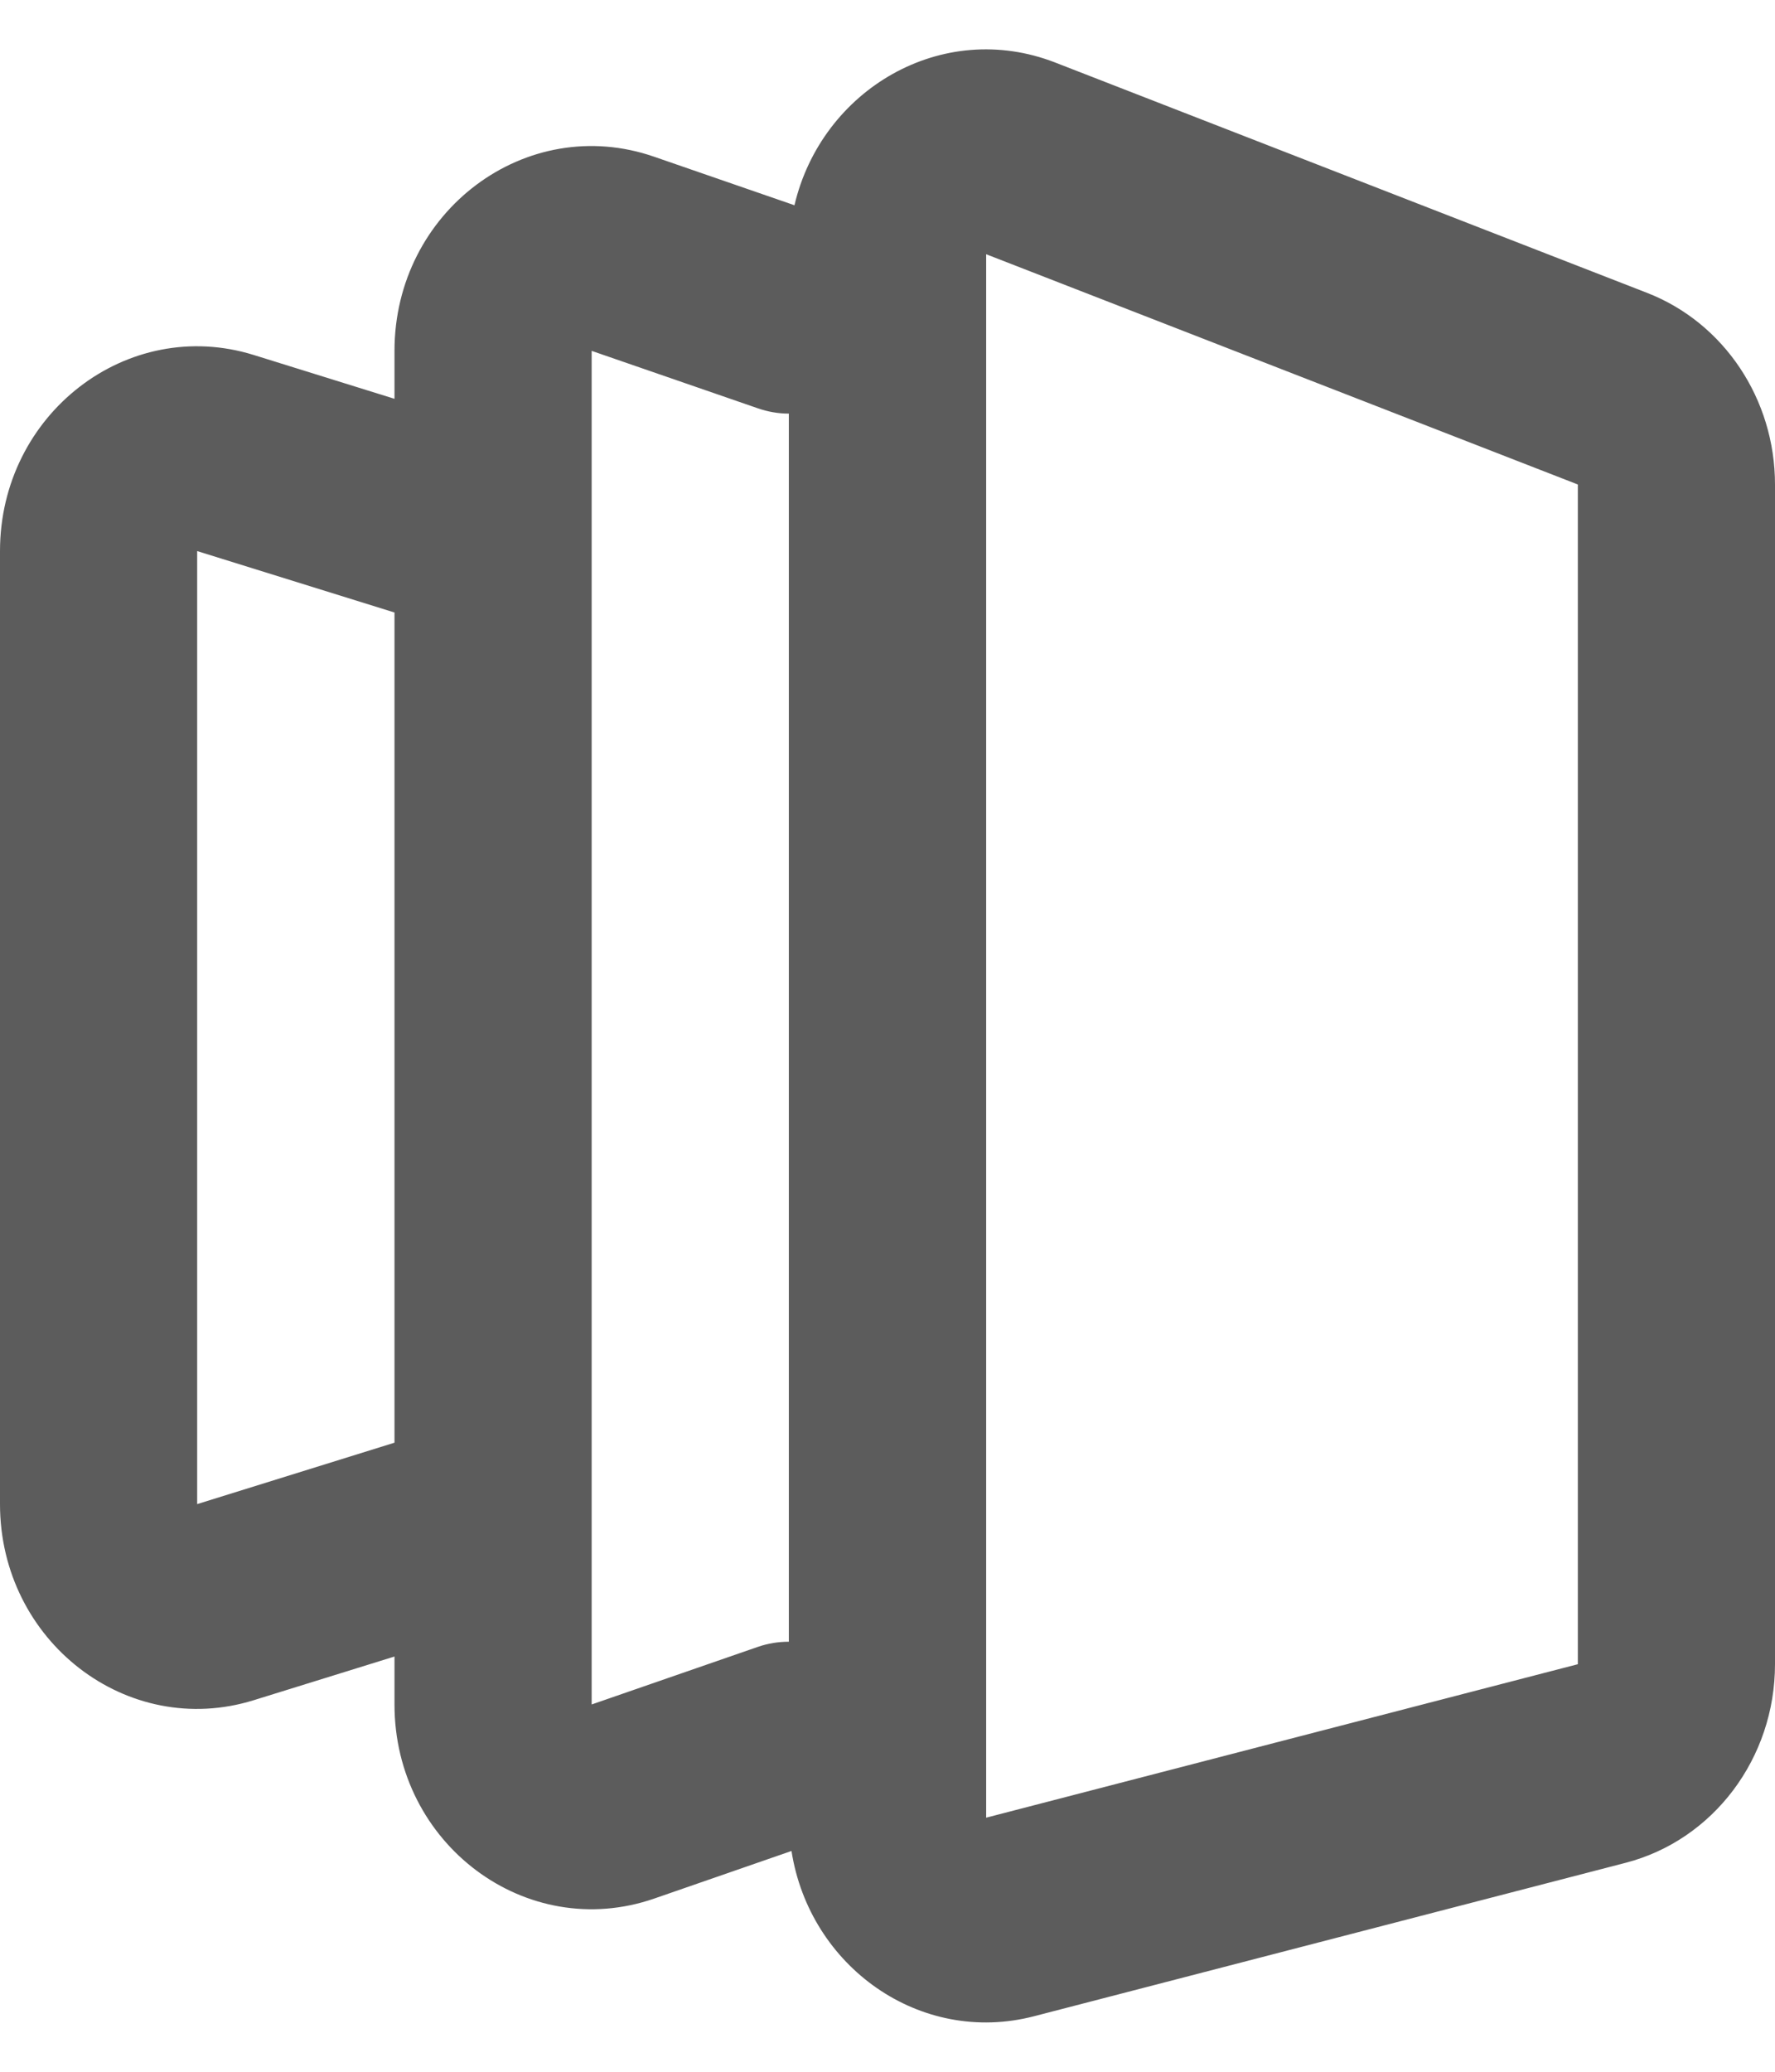
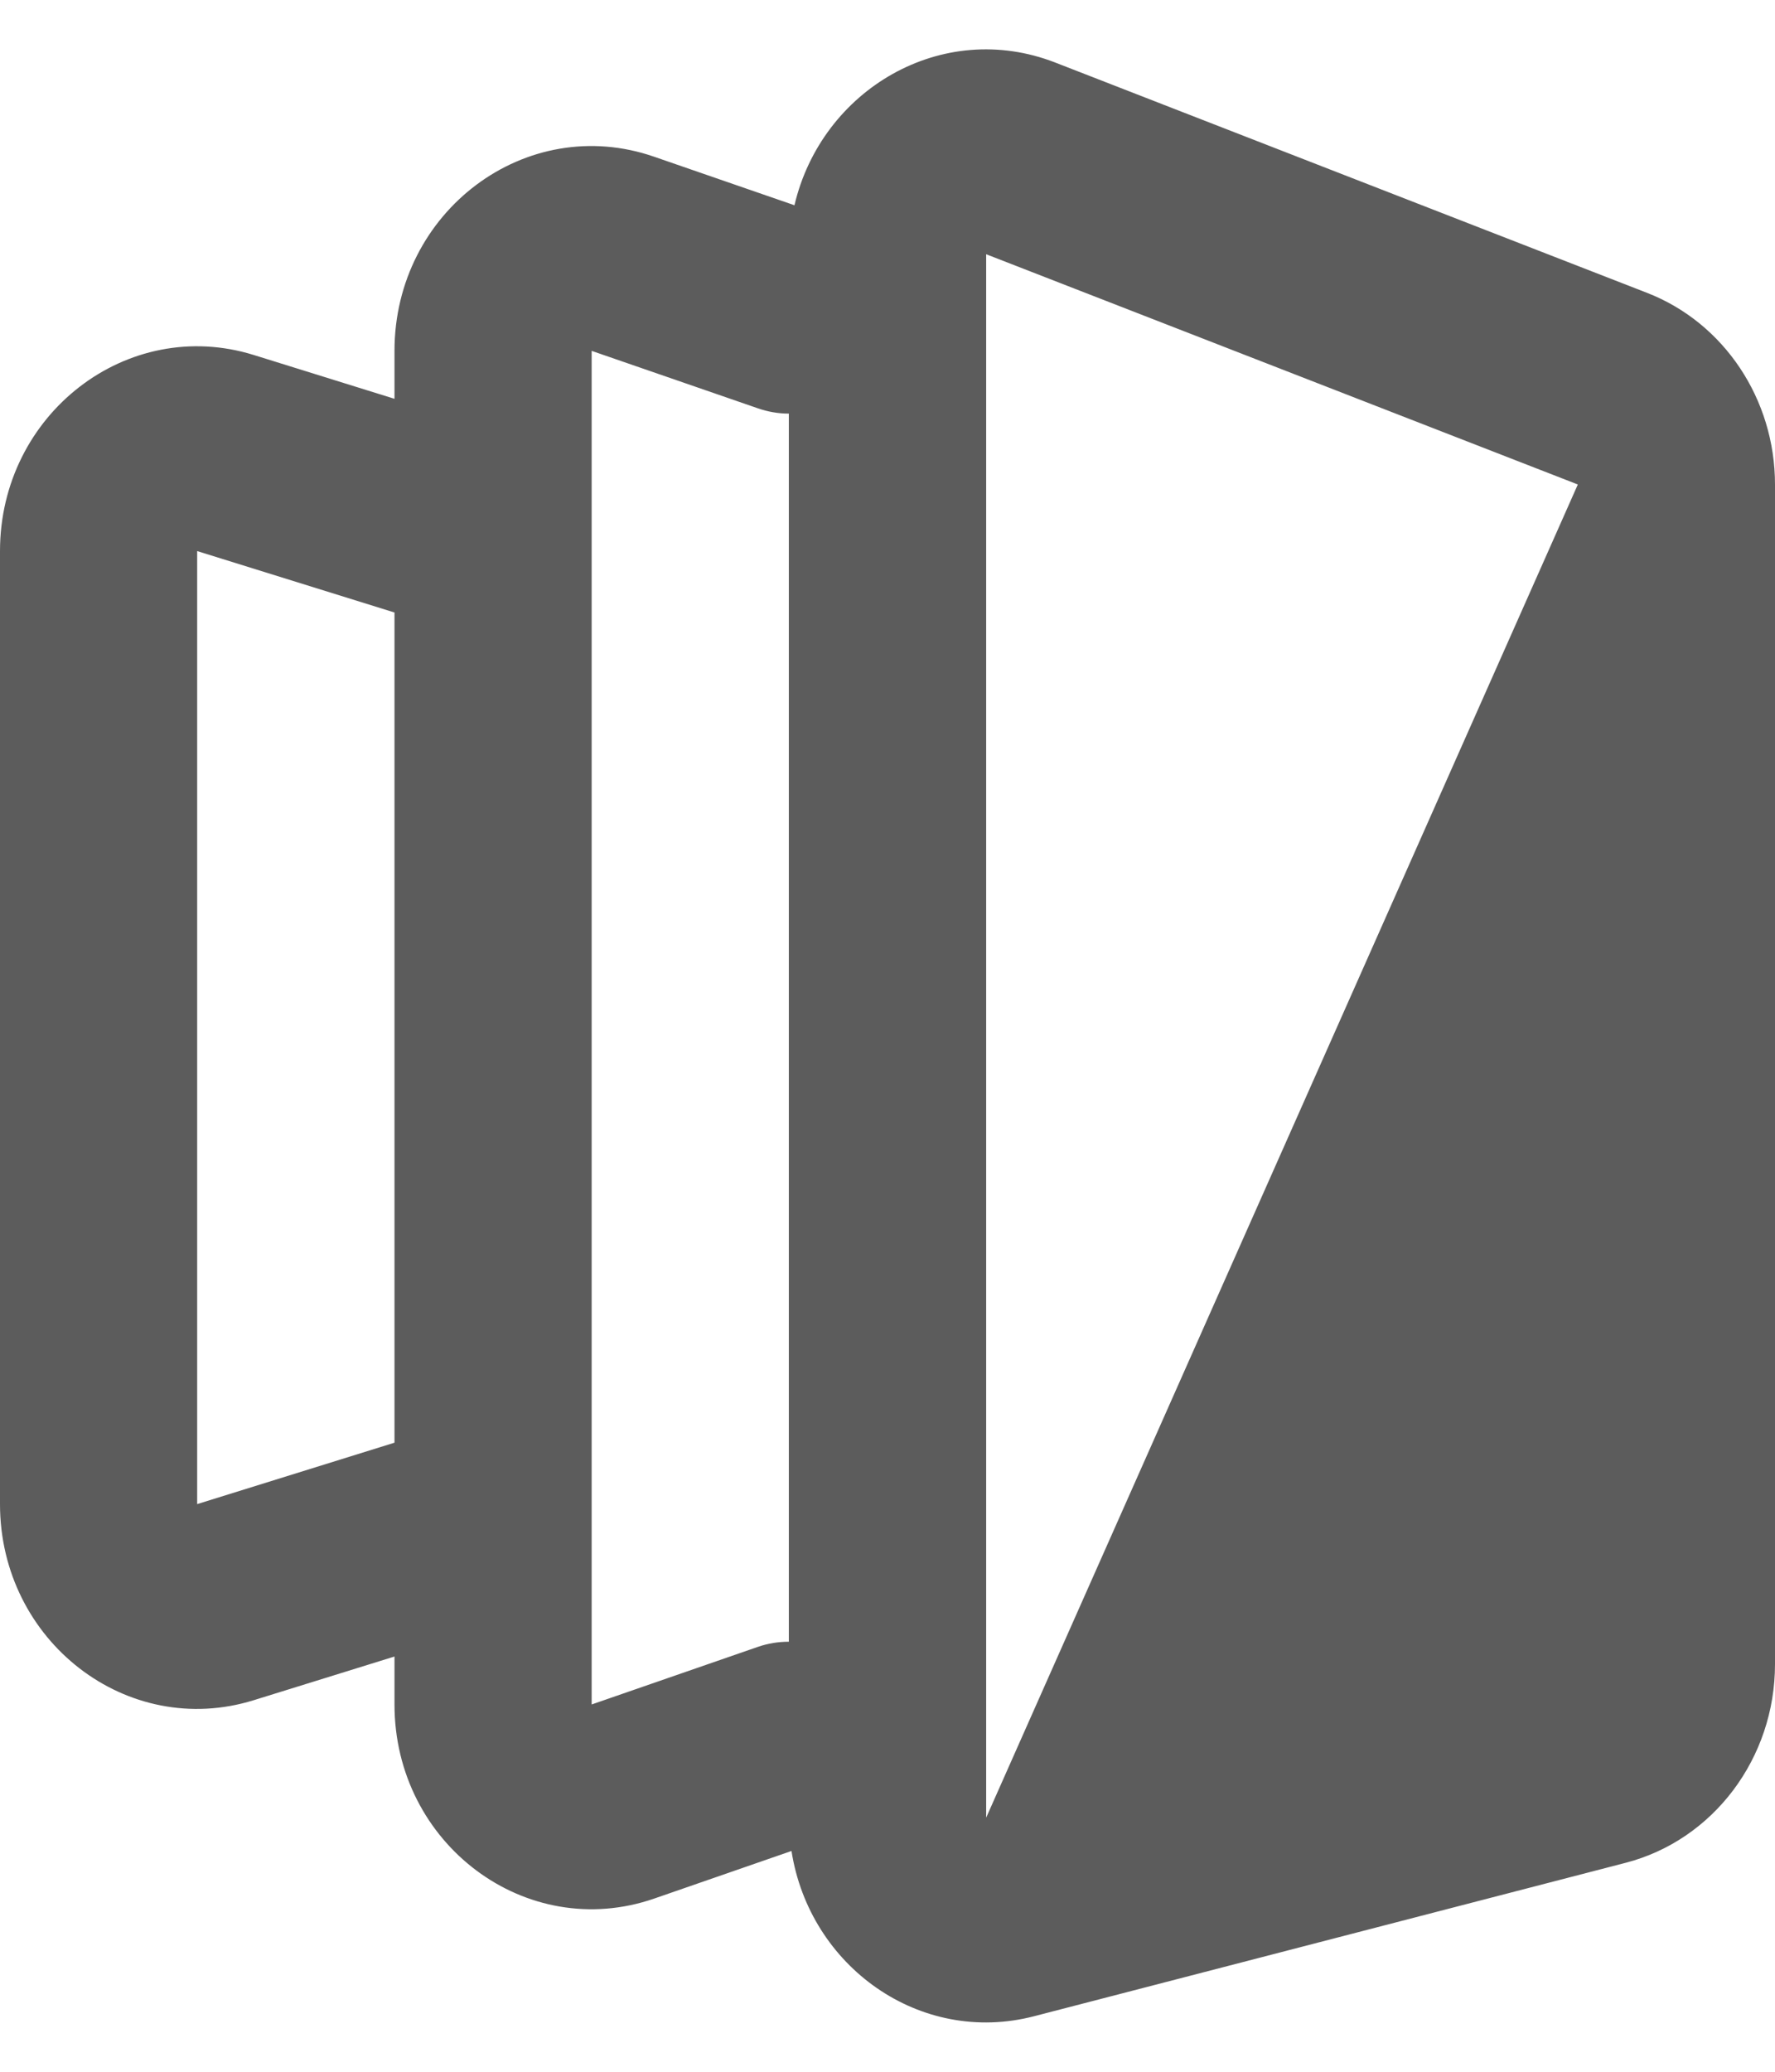
<svg xmlns="http://www.w3.org/2000/svg" width="12" height="14" viewBox="0 0 12 14" fill="none">
-   <path fill-rule="evenodd" clip-rule="evenodd" d="M7.135 0.423C6.367 0.124 5.554 0.607 5.371 1.387L4.422 1.059C3.558 0.76 2.667 1.427 2.667 2.371V2.695L1.716 2.399C0.861 2.133 0 2.798 0 3.724V10.164C0 11.091 0.861 11.755 1.716 11.489L2.667 11.194V11.518C2.667 12.462 3.558 13.128 4.422 12.83L5.351 12.508C5.473 13.29 6.221 13.824 6.99 13.625L10.99 12.588C11.584 12.434 12 11.88 12 11.246V3.274C12 2.697 11.655 2.181 11.135 1.979L7.135 0.423ZM4 10.28C4 10.27 4 10.259 4 10.248V3.64C4 3.63 4 3.619 4 3.609V2.371L5.123 2.759C5.192 2.783 5.263 2.795 5.333 2.795V9.088V11.094C5.263 11.094 5.192 11.105 5.123 11.129L4 11.518V10.28ZM2.667 4.139V9.749L1.333 10.164V3.724L2.667 4.139ZM6.667 1.718L10.667 3.274V11.246L6.667 12.283V9.088V1.718Z" fill="#5C5C5C" />
+   <path fill-rule="evenodd" clip-rule="evenodd" d="M7.135 0.423C6.367 0.124 5.554 0.607 5.371 1.387L4.422 1.059C3.558 0.76 2.667 1.427 2.667 2.371V2.695L1.716 2.399C0.861 2.133 0 2.798 0 3.724V10.164C0 11.091 0.861 11.755 1.716 11.489L2.667 11.194V11.518C2.667 12.462 3.558 13.128 4.422 12.83L5.351 12.508C5.473 13.29 6.221 13.824 6.99 13.625L10.99 12.588C11.584 12.434 12 11.88 12 11.246V3.274C12 2.697 11.655 2.181 11.135 1.979L7.135 0.423ZM4 10.28C4 10.27 4 10.259 4 10.248V3.64C4 3.63 4 3.619 4 3.609V2.371L5.123 2.759C5.192 2.783 5.263 2.795 5.333 2.795V9.088V11.094C5.263 11.094 5.192 11.105 5.123 11.129L4 11.518V10.28ZM2.667 4.139V9.749L1.333 10.164V3.724L2.667 4.139ZM6.667 1.718L10.667 3.274L6.667 12.283V9.088V1.718Z" fill="#5C5C5C" />
</svg>